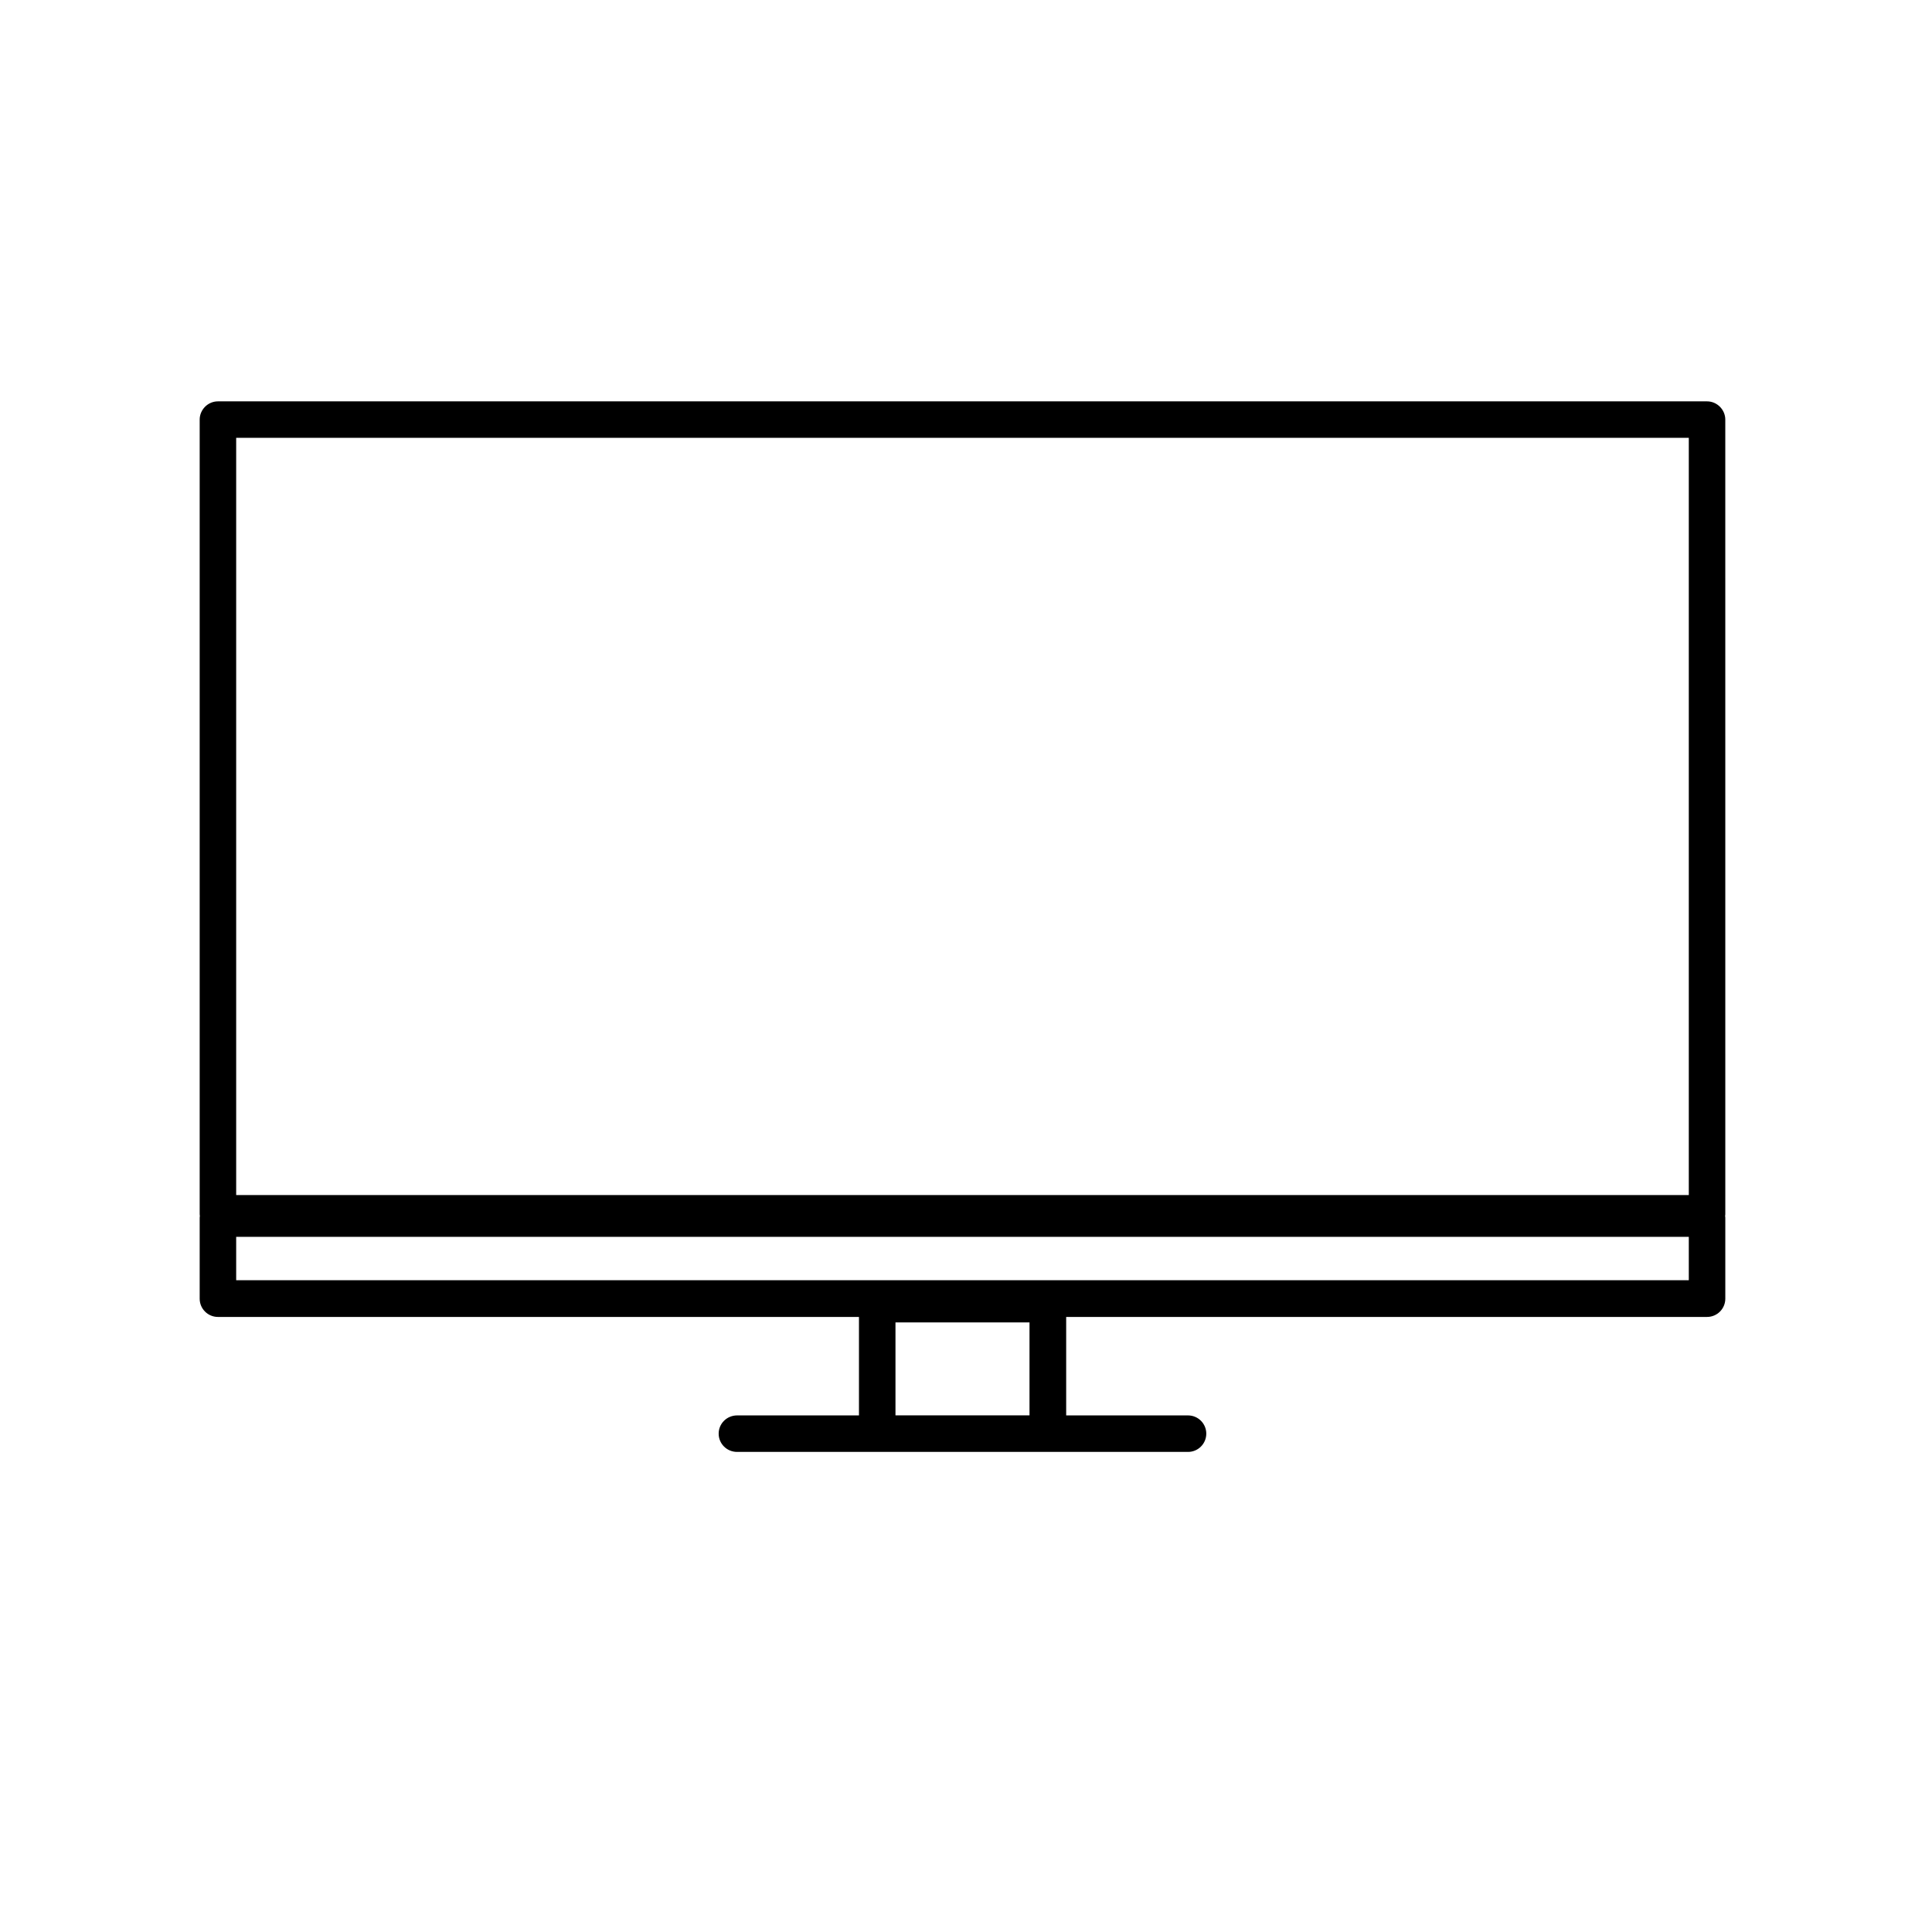
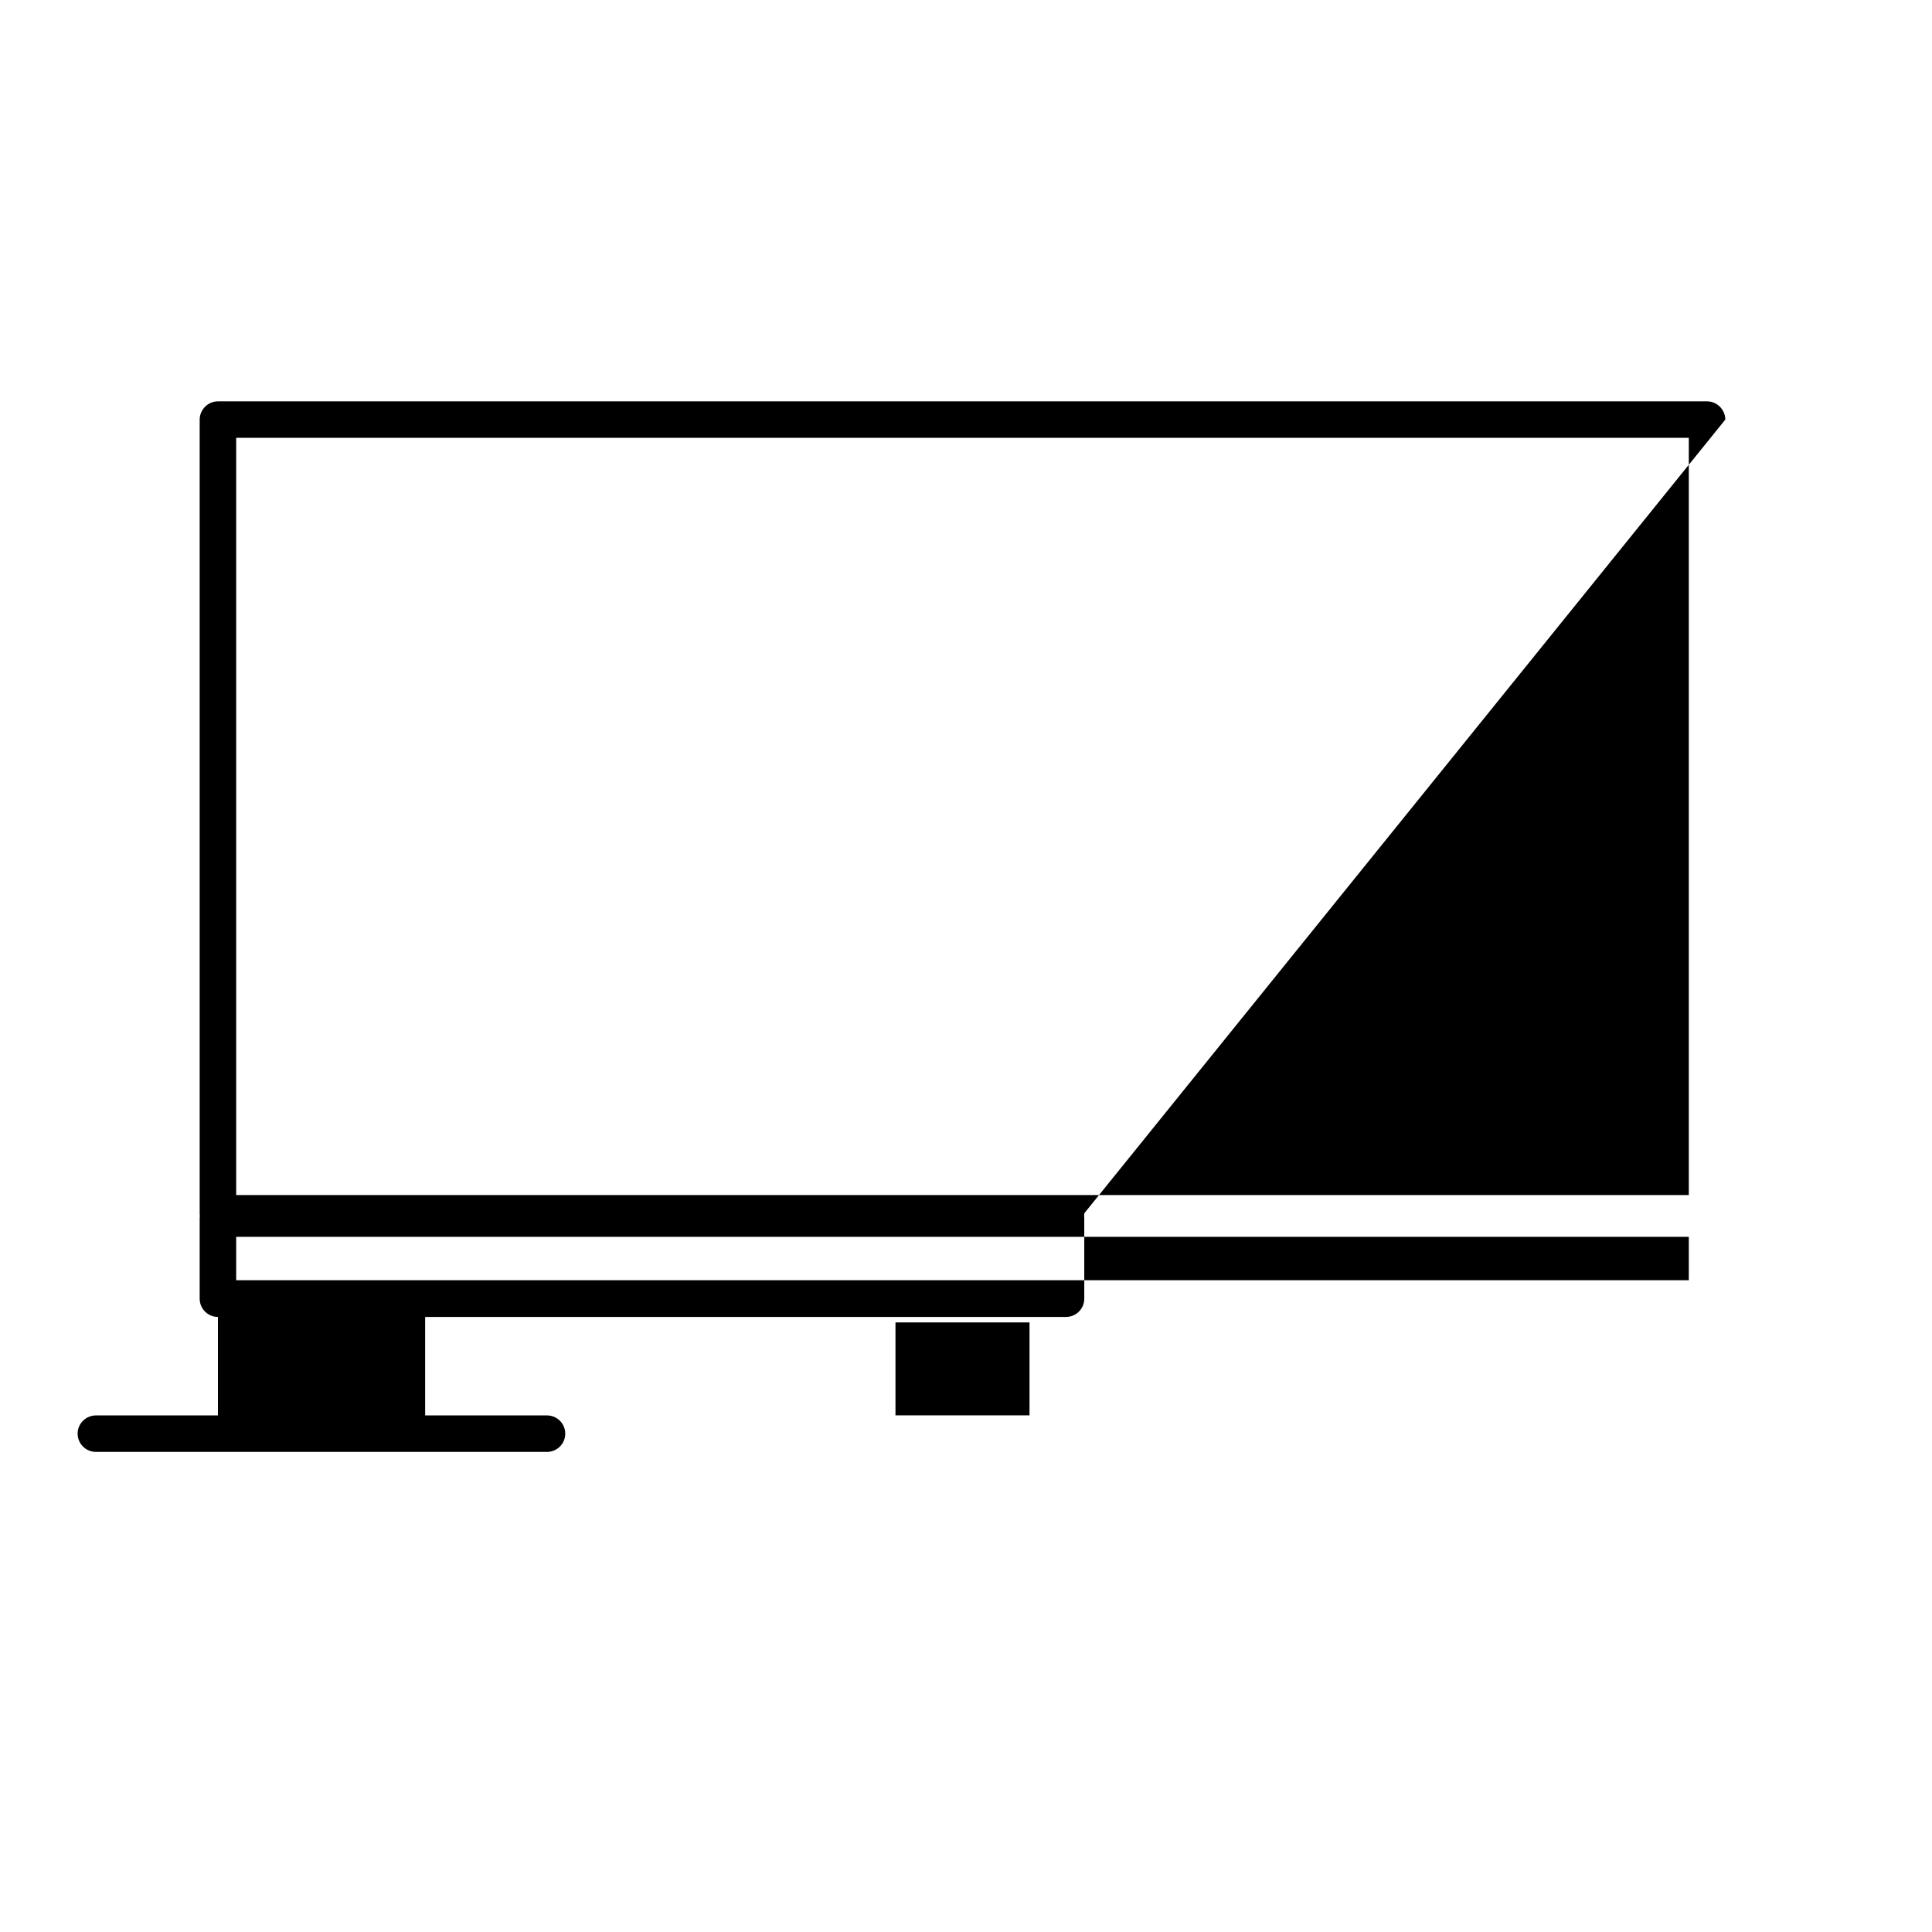
<svg xmlns="http://www.w3.org/2000/svg" fill="#000000" width="800px" height="800px" version="1.1" viewBox="144 144 512 512">
-   <path d="m601.22 255.2c0-2.621-2.168-4.836-4.836-4.836h-394.63c-2.672 0-4.836 2.215-4.836 4.836v210.34c0 0.25 0 0.504 0.051 0.707-0.051 0.203-0.051 0.453-0.051 0.707v21.211c0 2.672 2.168 4.836 4.836 4.836h169.88v26.098h-32.293c-2.719 0-4.887 2.168-4.887 4.836 0 2.672 2.168 4.836 4.887 4.836h119.5c2.672 0 4.836-2.168 4.836-4.836 0-2.672-2.168-4.836-4.836-4.836h-32.293v-26.098h169.84c2.672 0 4.836-2.168 4.836-4.836v-21.211c0-0.25 0-0.504-0.051-0.707 0.051-0.203 0.051-0.453 0.051-0.707zm-219.91 263.89v-24.637h35.52v24.637zm210.24-35.82h-384.96v-11.488h384.96zm0-22.57h-384.96v-200.67h384.96z" />
+   <path d="m601.22 255.2c0-2.621-2.168-4.836-4.836-4.836h-394.63c-2.672 0-4.836 2.215-4.836 4.836v210.34c0 0.25 0 0.504 0.051 0.707-0.051 0.203-0.051 0.453-0.051 0.707v21.211c0 2.672 2.168 4.836 4.836 4.836v26.098h-32.293c-2.719 0-4.887 2.168-4.887 4.836 0 2.672 2.168 4.836 4.887 4.836h119.5c2.672 0 4.836-2.168 4.836-4.836 0-2.672-2.168-4.836-4.836-4.836h-32.293v-26.098h169.84c2.672 0 4.836-2.168 4.836-4.836v-21.211c0-0.25 0-0.504-0.051-0.707 0.051-0.203 0.051-0.453 0.051-0.707zm-219.91 263.89v-24.637h35.52v24.637zm210.24-35.82h-384.96v-11.488h384.96zm0-22.57h-384.96v-200.67h384.96z" />
</svg>